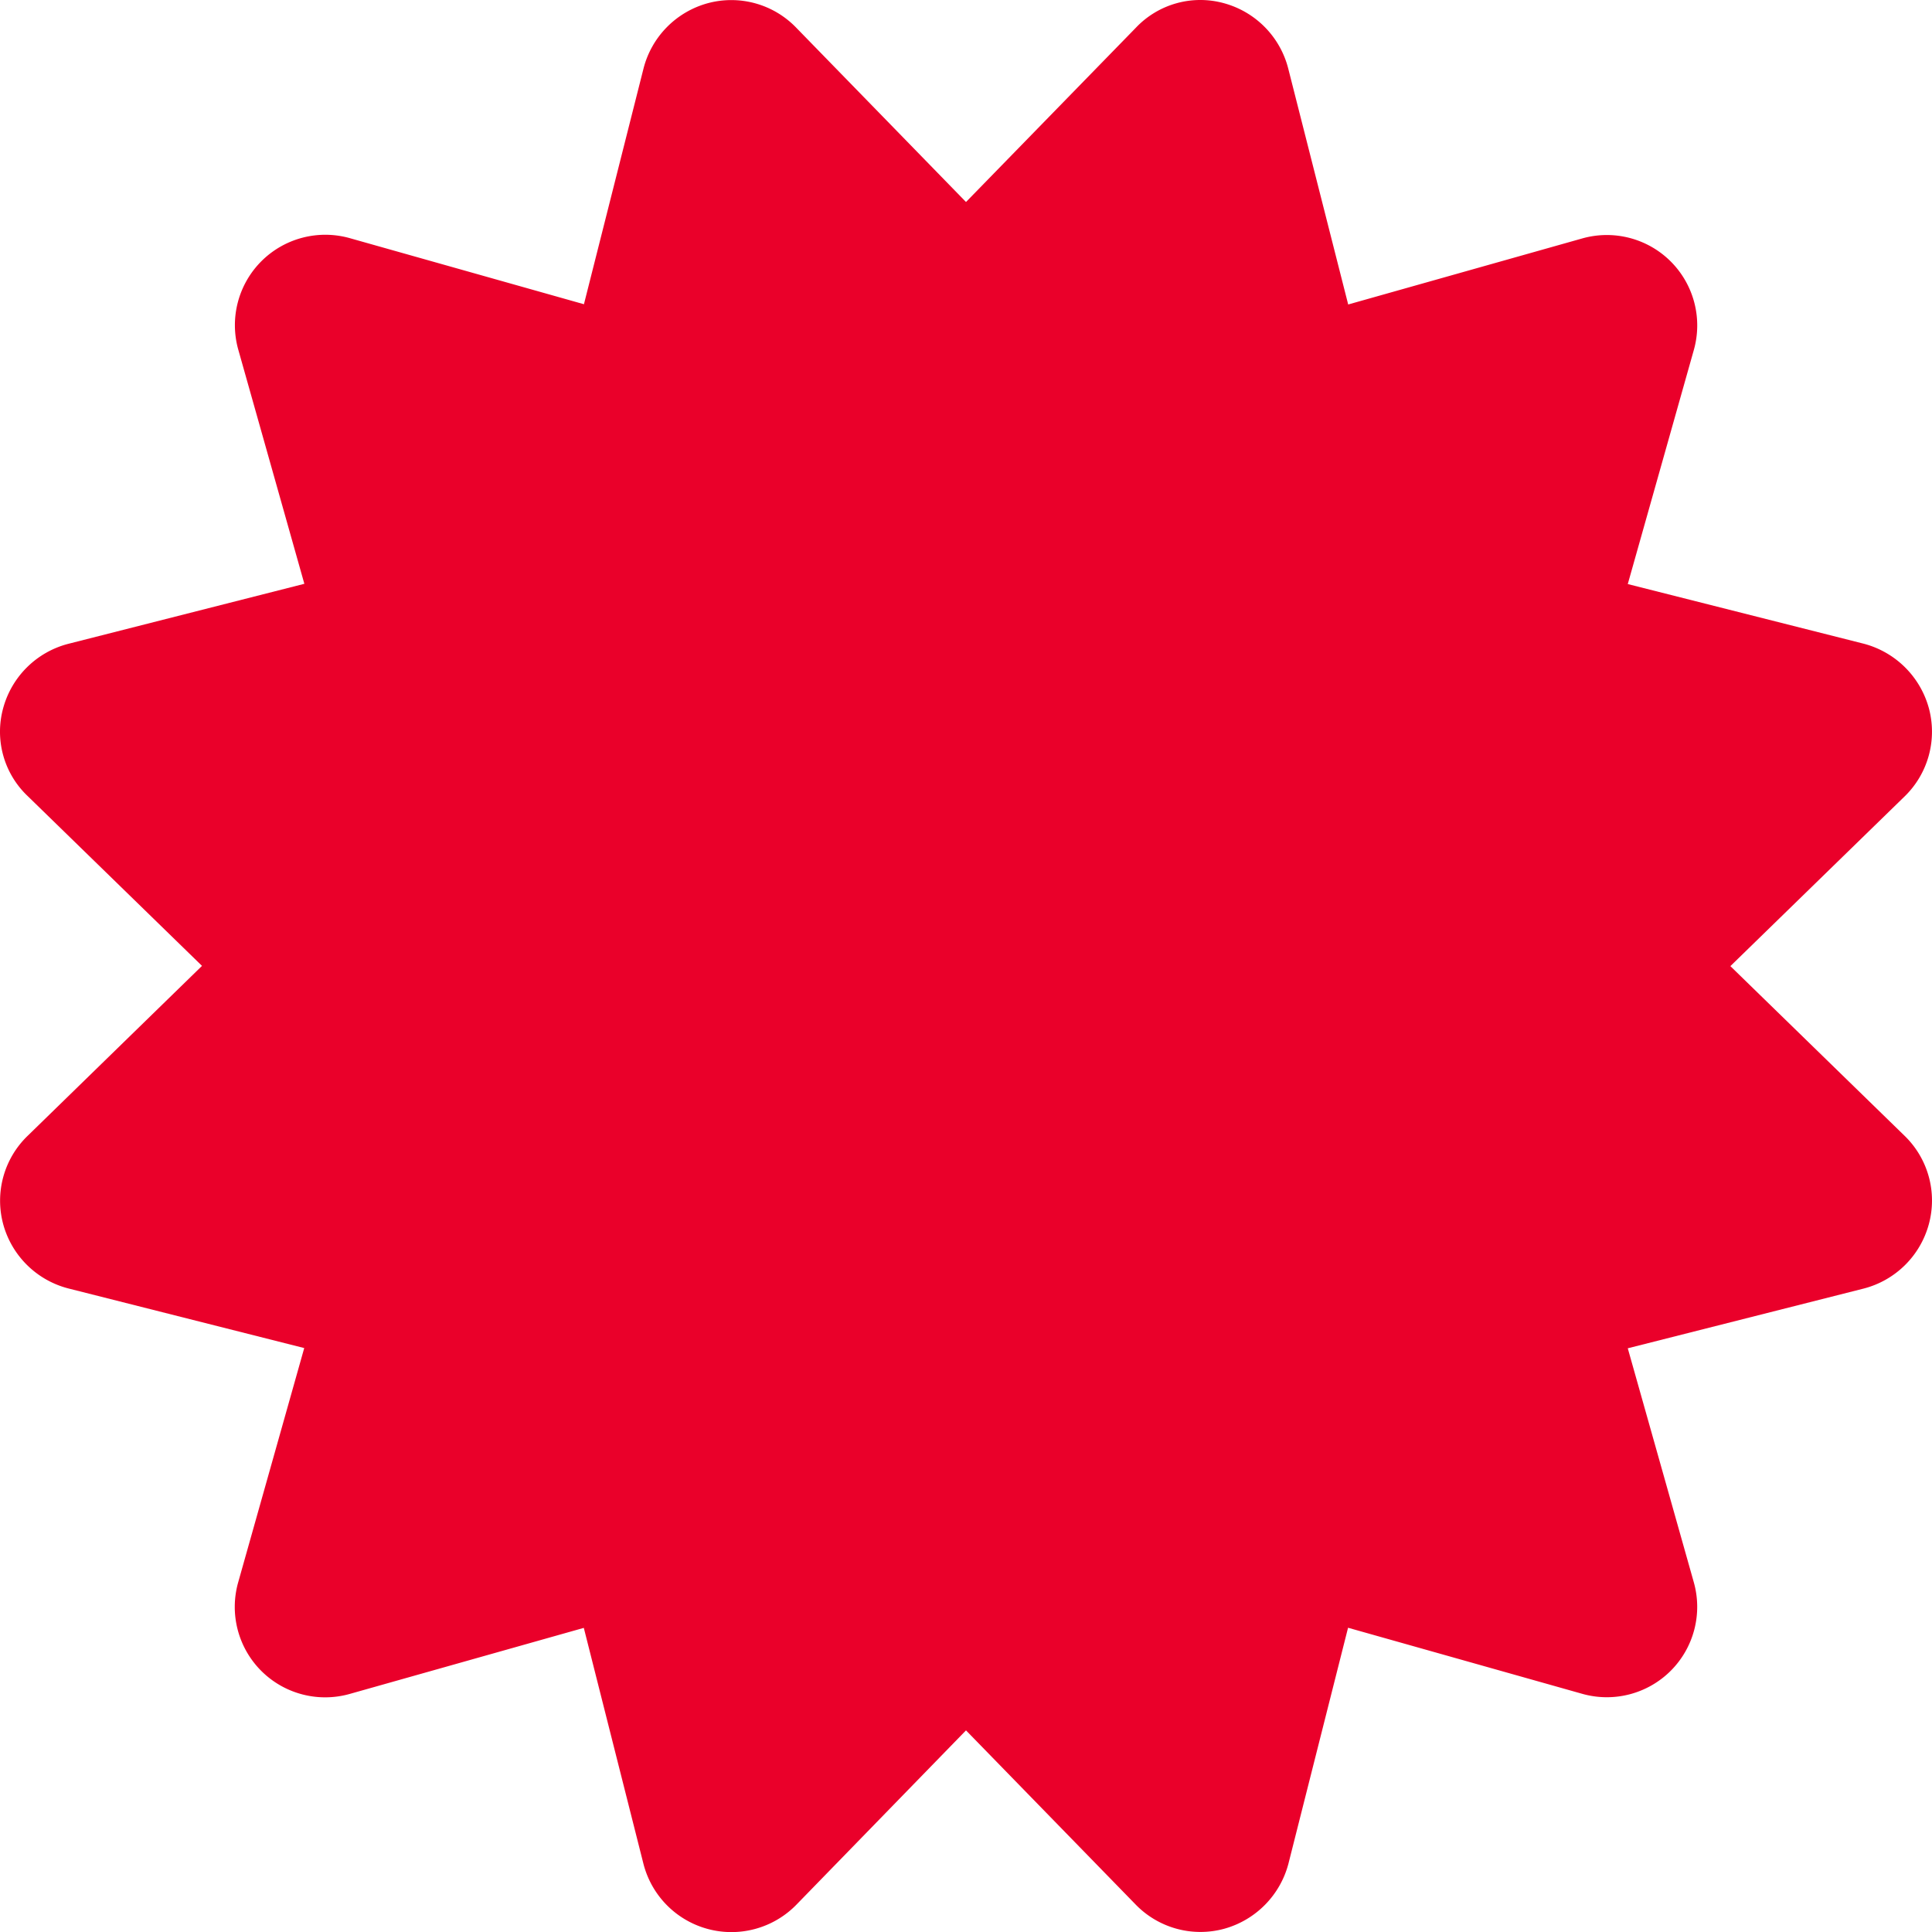
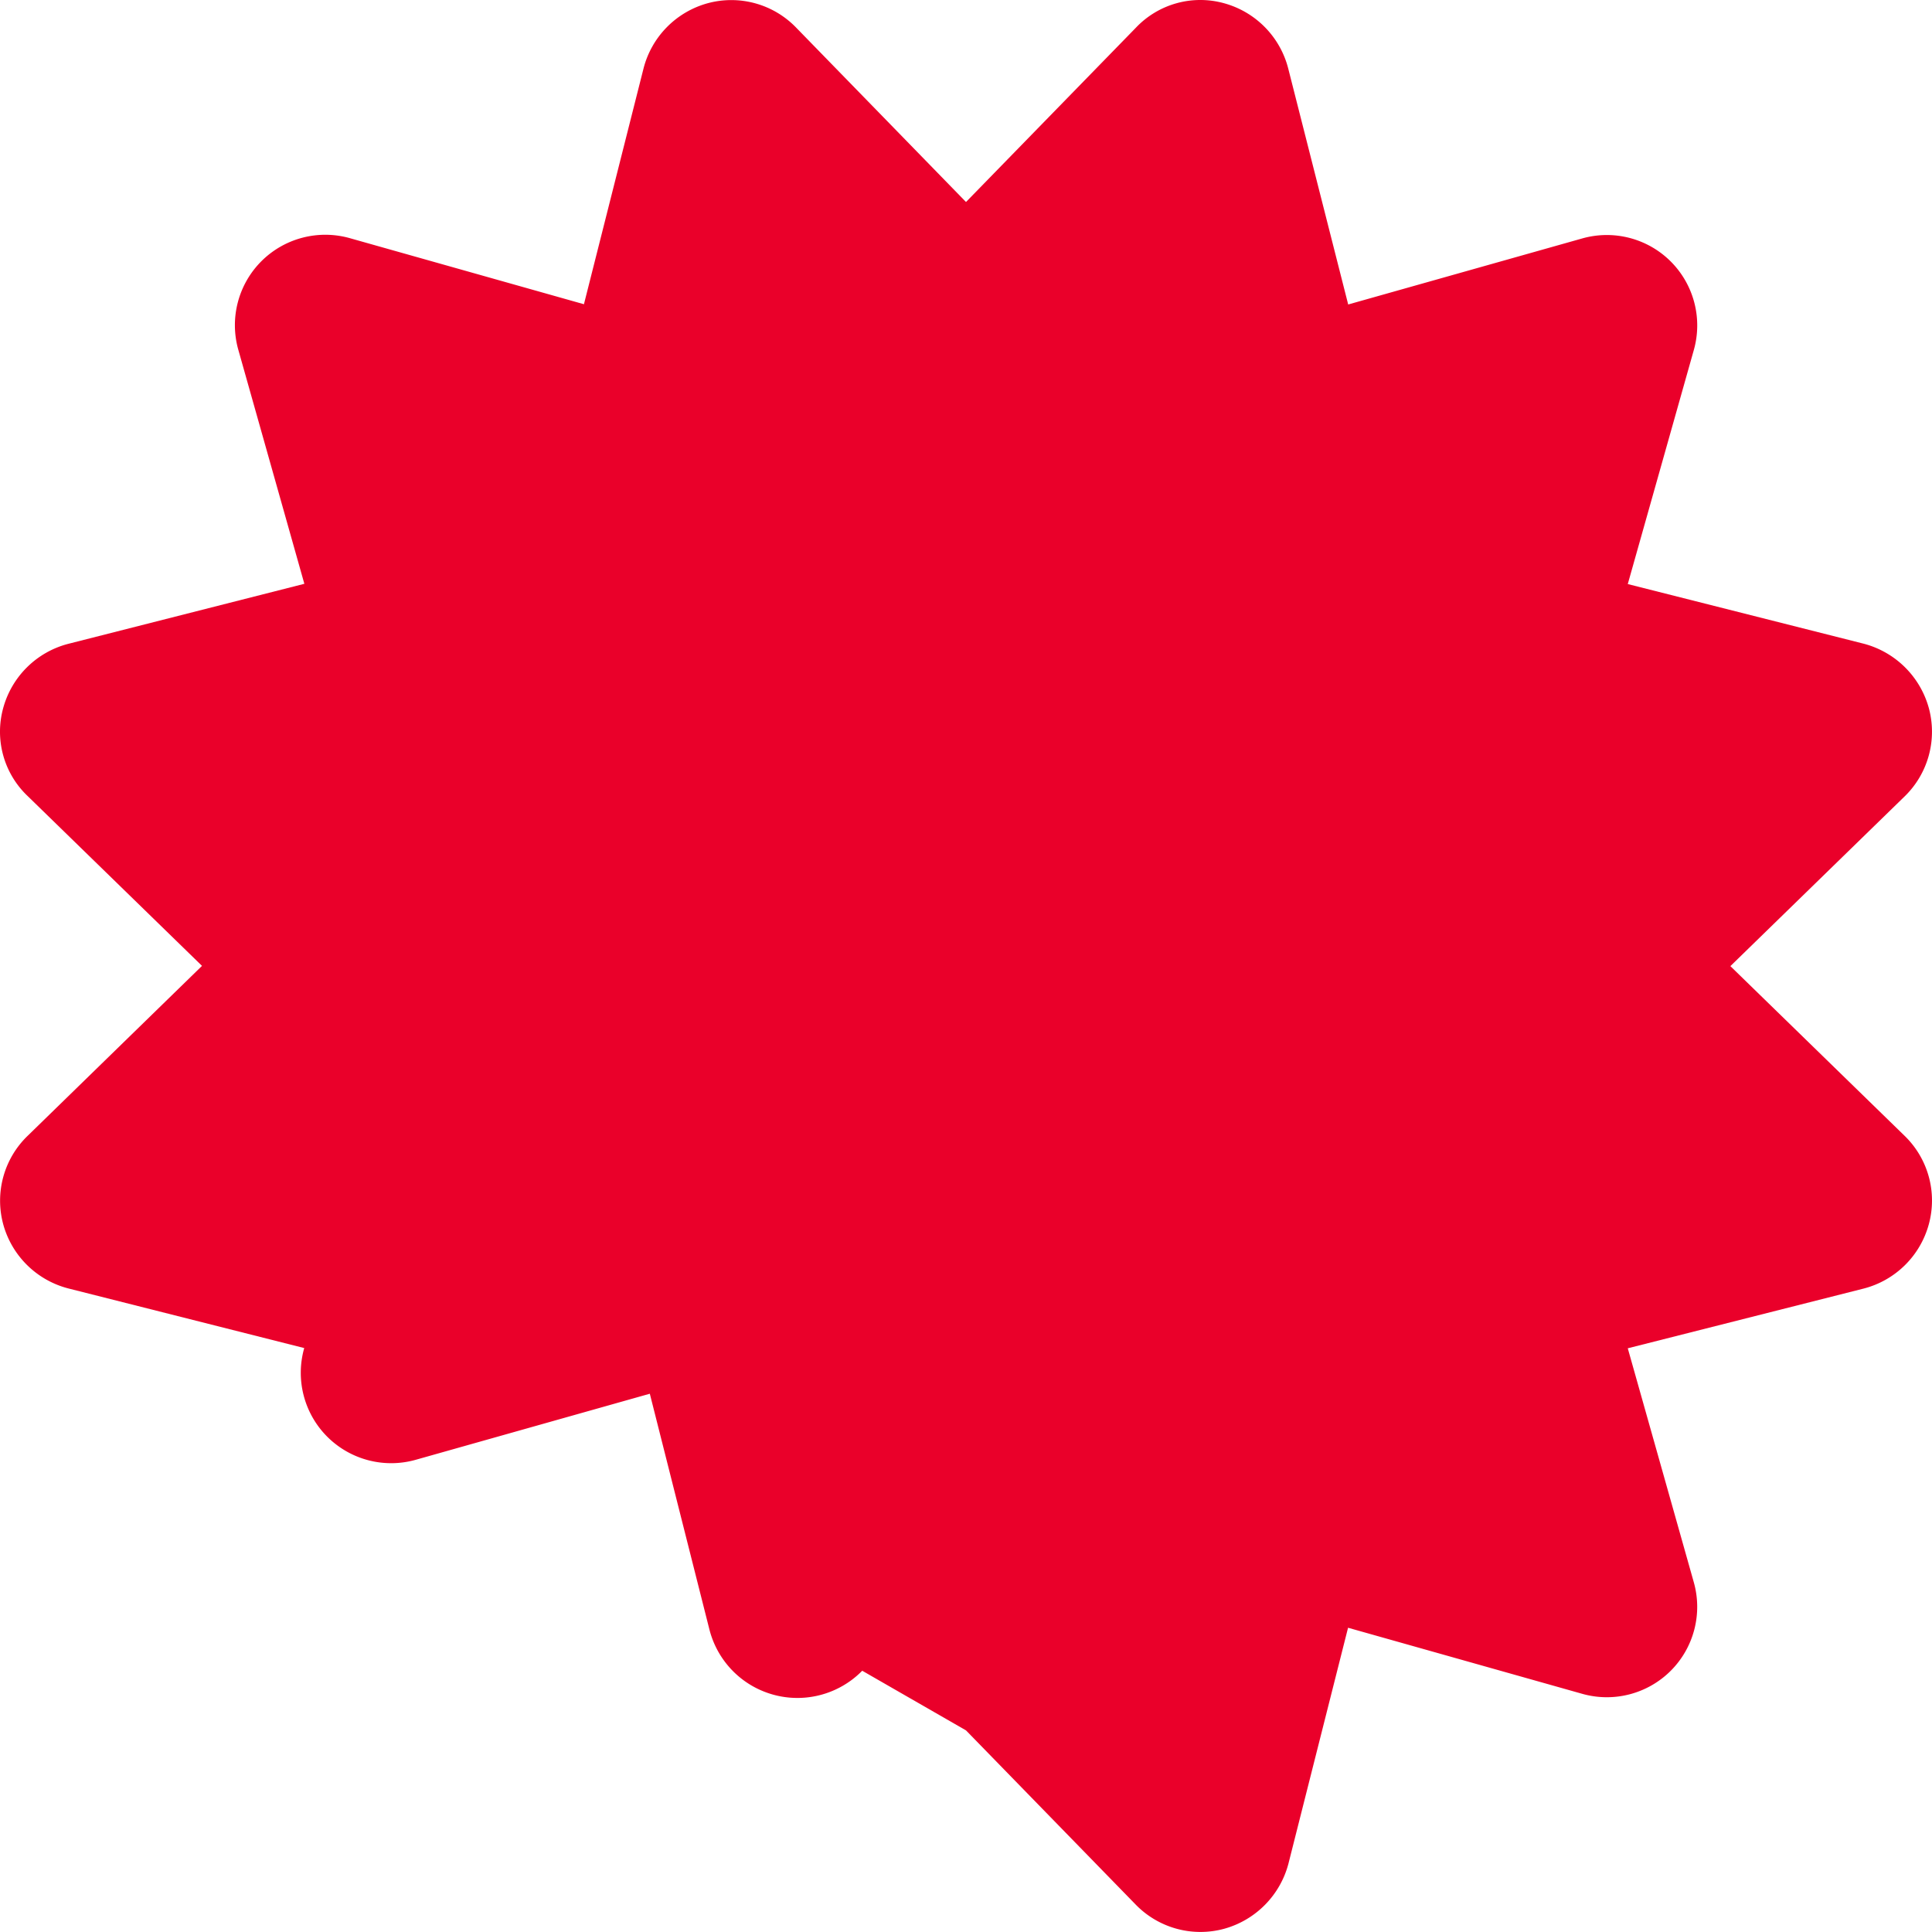
<svg xmlns="http://www.w3.org/2000/svg" width="75.012" height="75.012" viewBox="0 0 75.012 75.012">
-   <path id="Pfad_3309" data-name="Pfad 3309" d="M30.908-64.556a3.5,3.5,0,0,0-3.428-.952,3.536,3.536,0,0,0-2.5,2.534l-2.314,9.155-9.082-2.563a3.511,3.511,0,0,0-3.442.894,3.511,3.511,0,0,0-.894,3.442l2.563,9.082L2.651-40.635a3.536,3.536,0,0,0-2.534,2.5,3.445,3.445,0,0,0,.952,3.413l6.768,6.592L1.069-21.533a3.5,3.5,0,0,0-.952,3.428,3.536,3.536,0,0,0,2.534,2.5l9.155,2.314L9.243-4.2a3.511,3.511,0,0,0,.894,3.442,3.511,3.511,0,0,0,3.442.894l9.082-2.563,2.314,9.155a3.525,3.525,0,0,0,5.933,1.6L37.5,1.553,44.092,8.32a3.505,3.505,0,0,0,3.428.937,3.561,3.561,0,0,0,2.5-2.534l2.314-9.155L61.421.132a3.511,3.511,0,0,0,3.442-.894A3.511,3.511,0,0,0,65.757-4.2l-2.563-9.082L72.349-15.6a3.536,3.536,0,0,0,2.534-2.5,3.5,3.5,0,0,0-.937-3.428l-6.768-6.592,6.768-6.592a3.505,3.505,0,0,0,.937-3.428,3.561,3.561,0,0,0-2.534-2.5l-9.155-2.314,2.563-9.082a3.511,3.511,0,0,0-.894-3.442,3.511,3.511,0,0,0-3.442-.894l-9.082,2.563L50.01-62.974a3.536,3.536,0,0,0-2.5-2.534,3.445,3.445,0,0,0-3.413.952L37.5-57.788l-6.592-6.768Z" transform="translate(0.006 65.631)" fill="#ea002a" />
+   <path id="Pfad_3309" data-name="Pfad 3309" d="M30.908-64.556a3.5,3.5,0,0,0-3.428-.952,3.536,3.536,0,0,0-2.5,2.534l-2.314,9.155-9.082-2.563a3.511,3.511,0,0,0-3.442.894,3.511,3.511,0,0,0-.894,3.442l2.563,9.082L2.651-40.635a3.536,3.536,0,0,0-2.534,2.5,3.445,3.445,0,0,0,.952,3.413l6.768,6.592L1.069-21.533a3.5,3.5,0,0,0-.952,3.428,3.536,3.536,0,0,0,2.534,2.5l9.155,2.314a3.511,3.511,0,0,0,.894,3.442,3.511,3.511,0,0,0,3.442.894l9.082-2.563,2.314,9.155a3.525,3.525,0,0,0,5.933,1.6L37.5,1.553,44.092,8.32a3.505,3.505,0,0,0,3.428.937,3.561,3.561,0,0,0,2.5-2.534l2.314-9.155L61.421.132a3.511,3.511,0,0,0,3.442-.894A3.511,3.511,0,0,0,65.757-4.2l-2.563-9.082L72.349-15.6a3.536,3.536,0,0,0,2.534-2.5,3.5,3.5,0,0,0-.937-3.428l-6.768-6.592,6.768-6.592a3.505,3.505,0,0,0,.937-3.428,3.561,3.561,0,0,0-2.534-2.5l-9.155-2.314,2.563-9.082a3.511,3.511,0,0,0-.894-3.442,3.511,3.511,0,0,0-3.442-.894l-9.082,2.563L50.01-62.974a3.536,3.536,0,0,0-2.5-2.534,3.445,3.445,0,0,0-3.413.952L37.5-57.788l-6.592-6.768Z" transform="translate(0.006 65.631)" fill="#ea002a" />
</svg>